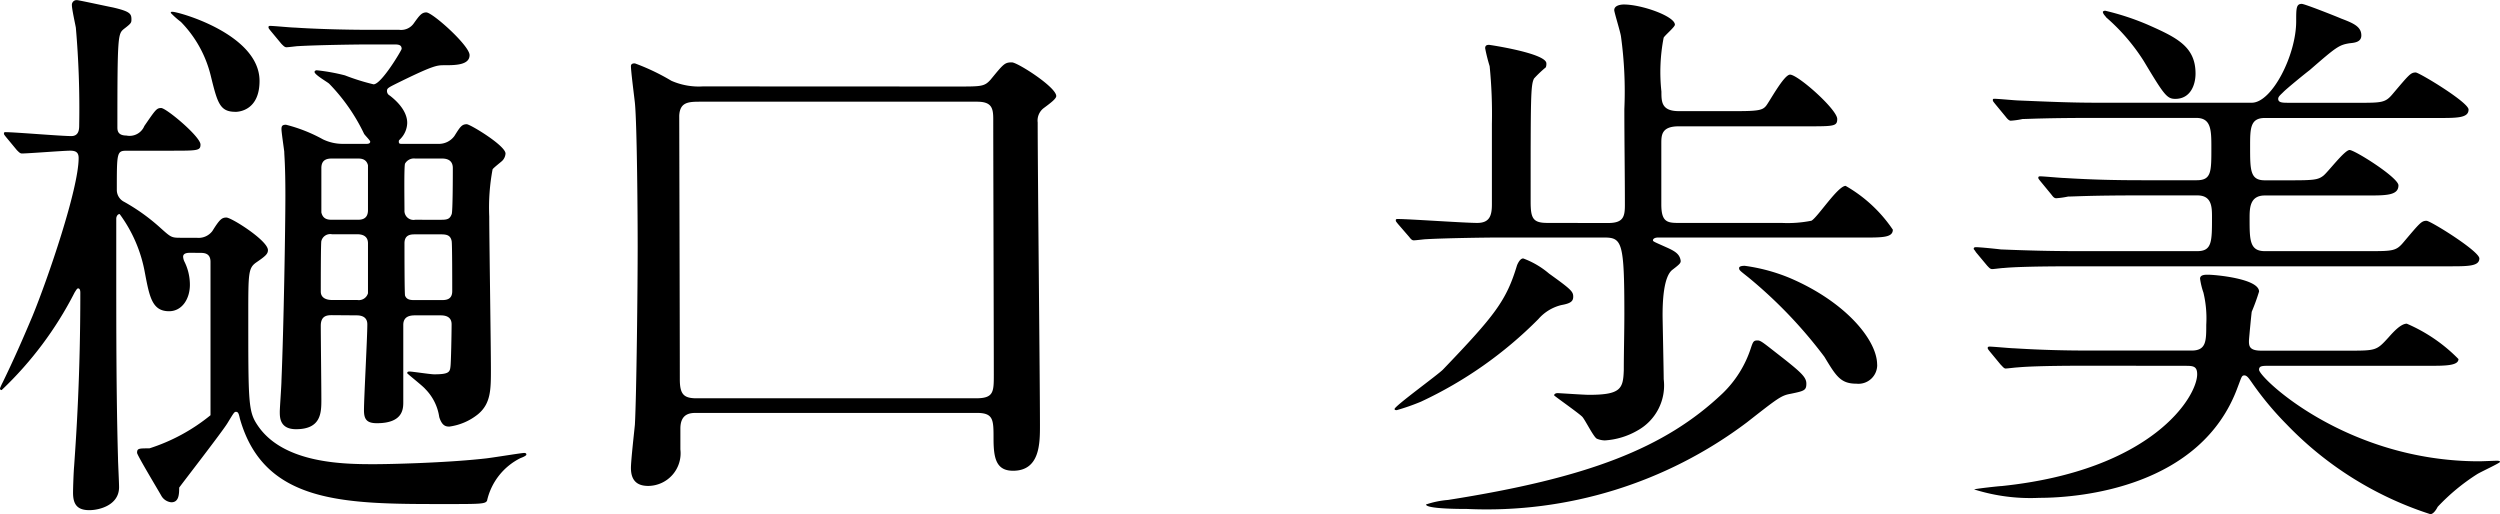
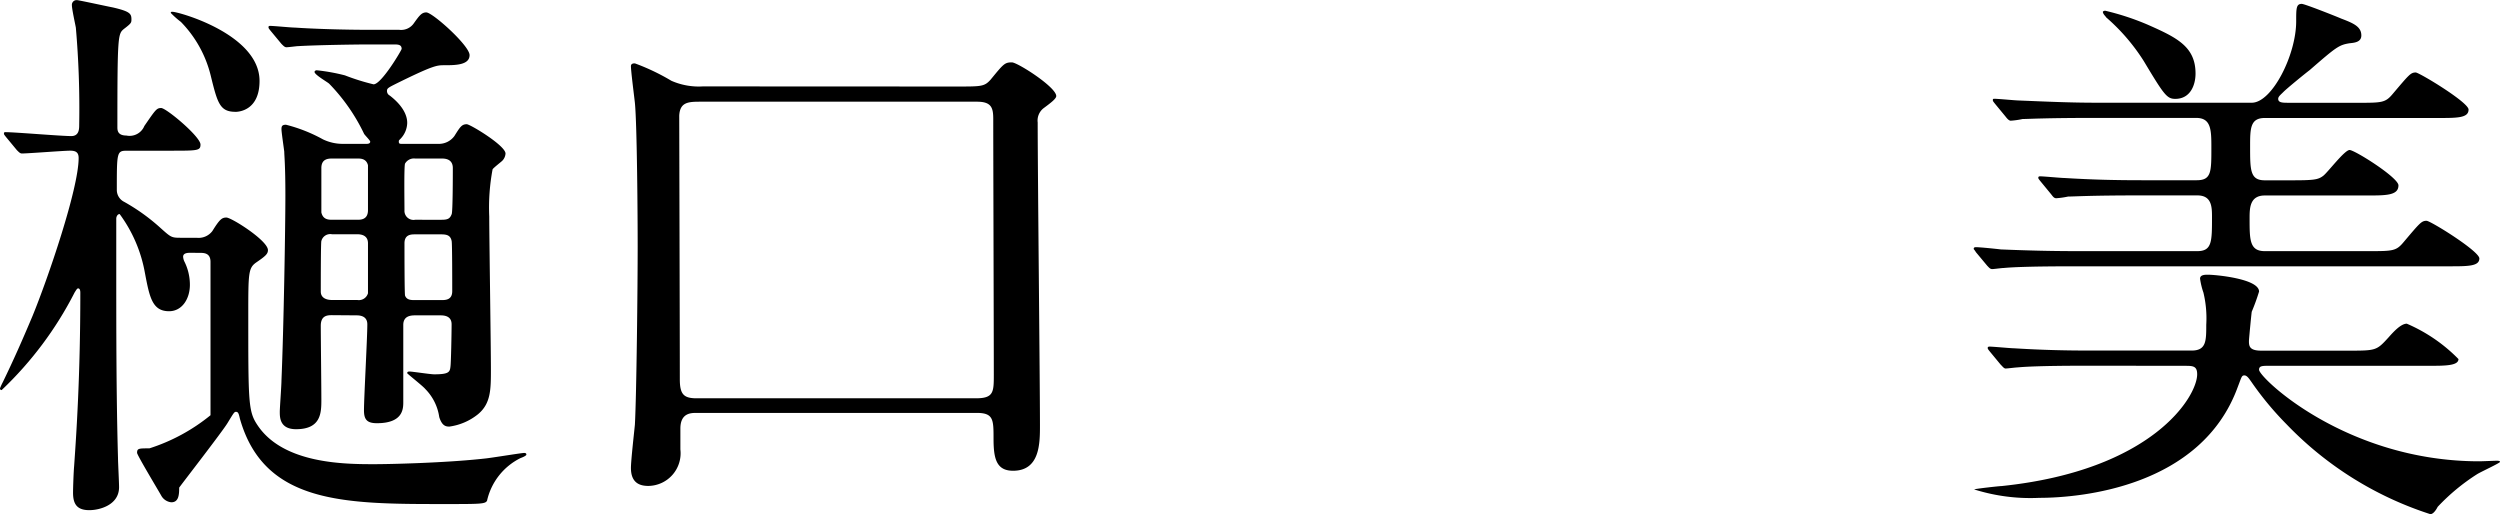
<svg xmlns="http://www.w3.org/2000/svg" width="102.336" height="21.042" viewBox="0 0 102.336 21.042">
  <g id="name_09" transform="translate(-2767.482 -3176.021)">
    <g id="グループ_102" data-name="グループ 102">
      <path id="パス_495" data-name="パス 495" d="M2775.278,3186.369c-.092,0-.3,0-.3.161a.548.548,0,0,0,.046.185,2.122,2.122,0,0,1,.231.965c0,.575-.322,1.081-.852,1.081-.689,0-.8-.575-.988-1.564a5.756,5.756,0,0,0-1.035-2.414c-.092,0-.139.114-.139.184v2.069c0,2.529,0,5.2.071,7.726,0,.162.044,1.012.044,1.2,0,.735-.8.942-1.218.942-.506,0-.666-.252-.666-.712,0-.208.022-.85.045-1.1.092-1.311.253-3.7.253-7.082,0-.046,0-.184-.091-.184-.047,0-.092.092-.139.161a14.708,14.708,0,0,1-2.989,4,.062.062,0,0,1-.07-.069,2.544,2.544,0,0,1,.116-.253c.437-.9.782-1.679,1.218-2.713.622-1.517,1.886-5.2,1.886-6.463,0-.229-.114-.3-.345-.3-.275,0-1.724.115-1.977.115-.069,0-.115-.046-.207-.138l-.437-.528c-.091-.115-.091-.115-.091-.162s.044-.045.068-.045c.391,0,2.254.16,2.69.16.322,0,.322-.3.322-.459a38.339,38.339,0,0,0-.137-3.979c-.024-.138-.162-.758-.162-.919a.193.193,0,0,1,.207-.208c.069,0,1.334.276,1.472.3.69.161.758.253.758.483,0,.138,0,.162-.3.391-.251.207-.275.23-.275,4.025,0,.115,0,.344.367.344a.653.653,0,0,0,.737-.391c.46-.666.5-.735.689-.735.207,0,1.609,1.172,1.609,1.495,0,.252-.114.252-1.241.252h-1.724c-.46,0-.46,0-.46,1.61a.542.542,0,0,0,.3.483,8.049,8.049,0,0,1,1.5,1.08c.413.369.436.391.8.391h.667a.707.707,0,0,0,.644-.275c.3-.483.391-.553.575-.553.207,0,1.7.943,1.7,1.334,0,.161-.115.254-.482.506-.323.23-.323.437-.323,2.185,0,3.518,0,3.909.369,4.461,1.057,1.61,3.61,1.61,4.805,1.61.553,0,2.852-.047,4.508-.231.252-.023,1.494-.229,1.61-.229.091,0,.091.046.091.069,0,.045-.161.114-.23.137a2.577,2.577,0,0,0-1.379,1.748c-.069.138-.276.138-1.748.138-4.07,0-7.381,0-8.37-3.5-.046-.207-.07-.275-.161-.275-.069,0-.092.046-.345.46-.207.345-1.886,2.507-1.978,2.643,0,.3-.023.6-.322.6a.53.53,0,0,1-.414-.276c-.115-.207-.988-1.656-.988-1.747,0-.185.068-.185.506-.185a7.628,7.628,0,0,0,2.5-1.356v-6.278c0-.368-.275-.368-.436-.368Zm1.839-5.771c-.642,0-.735-.369-1.012-1.494a4.758,4.758,0,0,0-1.218-2.186,3.558,3.558,0,0,1-.414-.367c0-.047.023-.047.07-.047.252,0,3.563.92,3.563,2.829C2778.106,3180.528,2777.279,3180.6,2777.117,3180.6Zm3.955,8.324c-.206,0-.459.023-.459.436s.024,2.531.024,3.013c0,.529,0,1.219-1.035,1.219-.667,0-.667-.483-.667-.713,0-.161.069-1.081.069-1.287.092-2.186.16-6.256.16-7.567,0-1.263-.046-1.632-.046-1.793-.022-.183-.114-.8-.114-.919s.022-.184.184-.184a6.33,6.33,0,0,1,1.517.6,1.875,1.875,0,0,0,.828.183h.943c.045,0,.161,0,.161-.092,0-.046-.231-.275-.253-.322a7.65,7.65,0,0,0-1.426-2.047c-.069-.068-.6-.367-.6-.482,0-.046.047-.069.093-.069a7.864,7.864,0,0,1,1.15.208,9.027,9.027,0,0,0,1.172.367c.323,0,1.15-1.4,1.15-1.45,0-.16-.114-.183-.3-.183h-1.012c-.551,0-2.115.023-2.92.069-.069,0-.39.046-.482.046-.069,0-.115-.046-.207-.139l-.438-.528c-.091-.114-.091-.114-.091-.161s.046-.046.068-.046c.162,0,.852.069,1.012.069.668.046,1.863.092,3.174.092h1.1a.634.634,0,0,0,.6-.275c.23-.322.322-.438.506-.438.253,0,1.771,1.358,1.771,1.748,0,.414-.6.414-1.035.414-.3,0-.438,0-1.932.736-.367.184-.414.207-.414.321a.207.207,0,0,0,.115.185c.713.551.713,1.011.713,1.127a.967.967,0,0,1-.275.643c-.069.069-.069.069-.069.115,0,.092.045.092.137.092h1.472a.787.787,0,0,0,.667-.322c.23-.367.3-.482.506-.482.137,0,1.586.873,1.586,1.2a.46.46,0,0,1-.137.3c-.047.047-.346.276-.392.345a8.446,8.446,0,0,0-.137,1.932c0,.9.068,5.266.068,6.254,0,.828,0,1.4-.528,1.84a2.378,2.378,0,0,1-1.173.506c-.139,0-.3-.024-.414-.391a2.042,2.042,0,0,0-.574-1.15c-.092-.116-.737-.621-.737-.644s0-.069.092-.069c.115,0,.852.115,1.012.115.6,0,.644-.092.667-.322.022-.137.046-1.356.046-1.725s-.345-.367-.483-.367h-.989c-.161,0-.506,0-.506.391v3.15c0,.275,0,.874-1.081.874-.414,0-.528-.161-.528-.528,0-.507.137-2.967.137-3.52,0-.367-.344-.367-.459-.367Zm0-3.312a.375.375,0,0,0-.435.277c-.024.045-.024,1.769-.024,2.069,0,.276.253.345.459.345h1.035a.388.388,0,0,0,.438-.276v-2.046c0-.3-.231-.369-.438-.369Zm.024-3.1c-.16,0-.459,0-.459.39v1.817c.068.3.3.3.459.3h1.011c.139,0,.438,0,.438-.392v-1.839c-.069-.276-.3-.276-.438-.276Zm4.461,2.507c.254,0,.345-.046.414-.23.047-.093.047-1.633.047-1.887,0-.39-.346-.39-.461-.39h-1.08a.42.42,0,0,0-.414.207c-.047.092-.024,1.609-.024,1.908a.371.371,0,0,0,.438.392Zm-.023,3.288c.184,0,.46,0,.46-.367,0-.3,0-1.932-.023-2.047-.046-.231-.184-.277-.437-.277h-1.057c-.162,0-.438,0-.438.369,0,.275,0,2.069.024,2.138.068.184.252.184.414.184Z" />
      <path id="パス_496" data-name="パス 496" d="M2806.648,3179.563c1.012,0,1.127,0,1.379-.276.53-.644.577-.713.875-.713.23,0,1.817,1.012,1.817,1.379,0,.115-.254.3-.53.506a.642.642,0,0,0-.23.576c0,1.953.093,10.623.093,12.394,0,.735,0,1.862-1.1,1.862-.689,0-.8-.506-.8-1.311,0-.781,0-1.057-.69-1.057H2796c-.231,0-.667,0-.667.643v.852a1.337,1.337,0,0,1-1.312,1.494c-.343,0-.712-.115-.712-.736,0-.3.138-1.518.162-1.77.068-1.242.114-5.679.114-7.312,0-1.081-.023-4.945-.114-5.865-.024-.229-.162-1.288-.162-1.5,0-.114.115-.114.162-.114a8.854,8.854,0,0,1,1.494.713,2.777,2.777,0,0,0,1.287.23Zm-10.462.621c-.506,0-.873,0-.9.574,0,.115.024,9.084.024,10.785,0,.621.16.782.689.782h11.428c.736,0,.736-.253.736-.989,0-1.494-.023-8.783-.023-10.44,0-.459-.069-.712-.666-.712Z" />
-       <path id="パス_497" data-name="パス 497" d="M2831.881,3188.163c0,.184-.092.276-.483.345a1.815,1.815,0,0,0-.943.574,16.726,16.726,0,0,1-4.806,3.381,8.783,8.783,0,0,1-.989.346c-.045,0-.092,0-.092-.047,0-.116,1.772-1.4,1.978-1.61,2.139-2.23,2.6-2.828,3.036-4.277.022-.046.114-.275.252-.275a3.488,3.488,0,0,1,1.059.621C2831.789,3187.863,2831.881,3187.956,2831.881,3188.163Zm1.426-3.013c.621,0,.689-.253.689-.736,0-1.287-.022-2.621-.022-3.932a16.517,16.517,0,0,0-.138-2.966c-.023-.184-.276-.989-.276-1.08,0-.207.3-.231.391-.231.736,0,2.092.483,2.092.828,0,.092-.414.438-.46.53a7.38,7.38,0,0,0-.092,2.207c0,.414,0,.8.713.8h2.392c.873,0,1.035-.046,1.172-.207s.736-1.287.989-1.287c.322,0,1.931,1.426,1.931,1.816,0,.3-.137.3-1.241.3H2836.2c-.713,0-.713.368-.713.713v2.484c0,.735.253.758.736.758h4.209a4.919,4.919,0,0,0,1.2-.091c.253-.139,1.08-1.426,1.4-1.426a5.805,5.805,0,0,1,1.932,1.793c0,.322-.414.322-1.219.322h-8.416c-.046,0-.184.023-.184.115,0,.046.069.069.53.276.367.162.551.276.6.529.023.115-.023.161-.322.391-.39.276-.414,1.38-.414,1.886,0,.137.046,2.323.046,2.6a2.106,2.106,0,0,1-1.058,2.093,3.046,3.046,0,0,1-1.356.414.9.9,0,0,1-.322-.07c-.138-.068-.484-.781-.6-.9-.161-.161-1.149-.852-1.149-.874,0-.069.091-.092.137-.092.07,0,1.081.07,1.288.07,1.311,0,1.4-.254,1.426-1.012,0-.668.023-1.611.023-2.3,0-2.943-.093-3.127-.828-3.127h-4.392c-.414,0-2.115.023-2.9.069-.069,0-.414.046-.5.046-.07,0-.116-.046-.185-.137l-.459-.53c-.092-.114-.092-.114-.092-.161s.045-.045.092-.045c.459,0,2.713.16,3.242.16.506,0,.6-.3.6-.758V3181.1a19.824,19.824,0,0,0-.092-2.37,6.746,6.746,0,0,1-.184-.735c0-.114.069-.138.161-.138.023,0,2.345.345,2.345.759a.391.391,0,0,1-.023.161,4.663,4.663,0,0,0-.483.459c-.138.277-.138.76-.138,5.037,0,.69.093.873.69.873Zm8.117,6.577c0,.276-.092.3-.644.414-.391.069-.529.184-1.794,1.173a17.7,17.7,0,0,1-11.451,3.541c-.253,0-1.679,0-1.679-.184a3.775,3.775,0,0,1,.9-.185c5.726-.9,8.876-2.115,11.245-4.368a4.5,4.5,0,0,0,1.149-1.84c.092-.276.115-.321.277-.321.138,0,.229.092,1.056.735C2841.24,3191.29,2841.424,3191.475,2841.424,3191.727Zm2.9-.782a.768.768,0,0,1-.85.782c-.645,0-.828-.3-1.311-1.1a18.843,18.843,0,0,0-3.1-3.242c-.345-.276-.392-.3-.392-.391s.185-.092.231-.092a7.343,7.343,0,0,1,1.862.506C2843.057,3188.393,2844.321,3189.957,2844.321,3190.945Z" />
      <path id="パス_498" data-name="パス 498" d="M2863.979,3180.229c1.034,0,1.149,0,1.47-.39.645-.759.713-.851.92-.851.139,0,2.162,1.219,2.162,1.518,0,.345-.46.345-1.242.345h-7.1c-.6,0-.6.436-.6,1.172,0,.965,0,1.379.6,1.379h1.081c.92,0,1.1-.022,1.31-.183.185-.138.874-1.058,1.081-1.058s2,1.127,2,1.448c0,.414-.506.414-1.287.414h-4.185c-.621,0-.621.53-.621.944,0,.873,0,1.334.621,1.334h4.231c1.034,0,1.149,0,1.472-.392.643-.759.713-.85.92-.85.16,0,2.161,1.242,2.161,1.541,0,.322-.46.322-1.241.322h-15.315c-2,0-2.668.045-2.9.068-.092,0-.414.046-.483.046-.092,0-.138-.069-.207-.138l-.46-.552c-.069-.115-.092-.115-.092-.137,0-.047.023-.07.092-.07.161,0,.851.07,1.012.092,1.127.046,2.069.07,3.15.07h4.9c.6,0,.6-.392.6-1.381,0-.413,0-.9-.6-.9h-2.391c-2,0-2.668.047-2.9.047a3.514,3.514,0,0,1-.484.069c-.091,0-.137-.069-.207-.16l-.436-.53c-.092-.115-.092-.115-.092-.161,0-.022.022-.046.069-.046.16,0,.873.069,1.012.069,1.127.069,2.069.091,3.15.091h2.253c.6,0,.6-.343.6-1.31,0-.736,0-1.241-.621-1.241h-4.186c-2.023,0-2.69.045-2.92.045a3.354,3.354,0,0,1-.483.069c-.069,0-.138-.069-.207-.16l-.437-.53c-.091-.115-.091-.115-.091-.16s.022-.047.068-.047c.161,0,.874.07,1.012.07,1.127.046,2.093.091,3.174.091h6.345c.828,0,1.818-1.954,1.818-3.333,0-.53,0-.713.229-.713.115,0,1.38.5,1.61.6.483.185.828.322.828.691,0,.275-.276.3-.483.321-.437.069-.552.161-1.633,1.1-.183.137-.943.758-1.08.9-.115.115-.207.184-.207.275,0,.161.184.161.437.161Zm-10.993,10.762c-2.023,0-2.668.046-2.92.07-.069,0-.414.045-.483.045s-.114-.069-.207-.161l-.437-.529c-.091-.115-.091-.115-.091-.16,0-.024.022-.047.068-.047.161,0,.874.069,1.012.069,1.127.07,2.093.093,3.174.093h4.092c.6,0,.6-.392.6-1.058a4.522,4.522,0,0,0-.115-1.311,3.02,3.02,0,0,1-.139-.574c0-.162.207-.162.322-.162.3,0,2.093.162,2.093.69a8.419,8.419,0,0,1-.3.827c-.022.162-.114,1.127-.114,1.2,0,.208.023.392.506.392h3.541c1.149,0,1.173,0,1.655-.529.185-.207.506-.575.76-.575a6.609,6.609,0,0,1,2.115,1.448c0,.276-.552.276-1.219.276h-6.531c-.275,0-.413,0-.413.161,0,.323,3.564,3.748,9.014,3.748.115,0,.621-.023.713-.023.046,0,.137,0,.137.047s-.8.414-.942.506a8.39,8.39,0,0,0-1.61,1.334c-.069.136-.184.3-.3.3a14.181,14.181,0,0,1-5.887-3.68,12.8,12.8,0,0,1-1.448-1.748c-.069-.092-.161-.252-.277-.252s-.114.068-.275.482c-1.494,4.093-6.438,4.53-8.117,4.53a7.667,7.667,0,0,1-2.668-.344c0-.024,1.035-.139,1.127-.139,6.163-.643,8-3.656,8-4.576,0-.345-.184-.345-.506-.345Zm3.541-10.923c-.344,0-.459-.16-1.287-1.541a8.059,8.059,0,0,0-1.541-1.793c-.023-.046-.137-.138-.137-.23,0-.023.069-.045.091-.045a10.521,10.521,0,0,1,1.747.574c1.2.53,1.955.9,1.955,2C2857.355,3179.494,2857.148,3180.068,2856.527,3180.068Z" />
    </g>
  </g>
</svg>